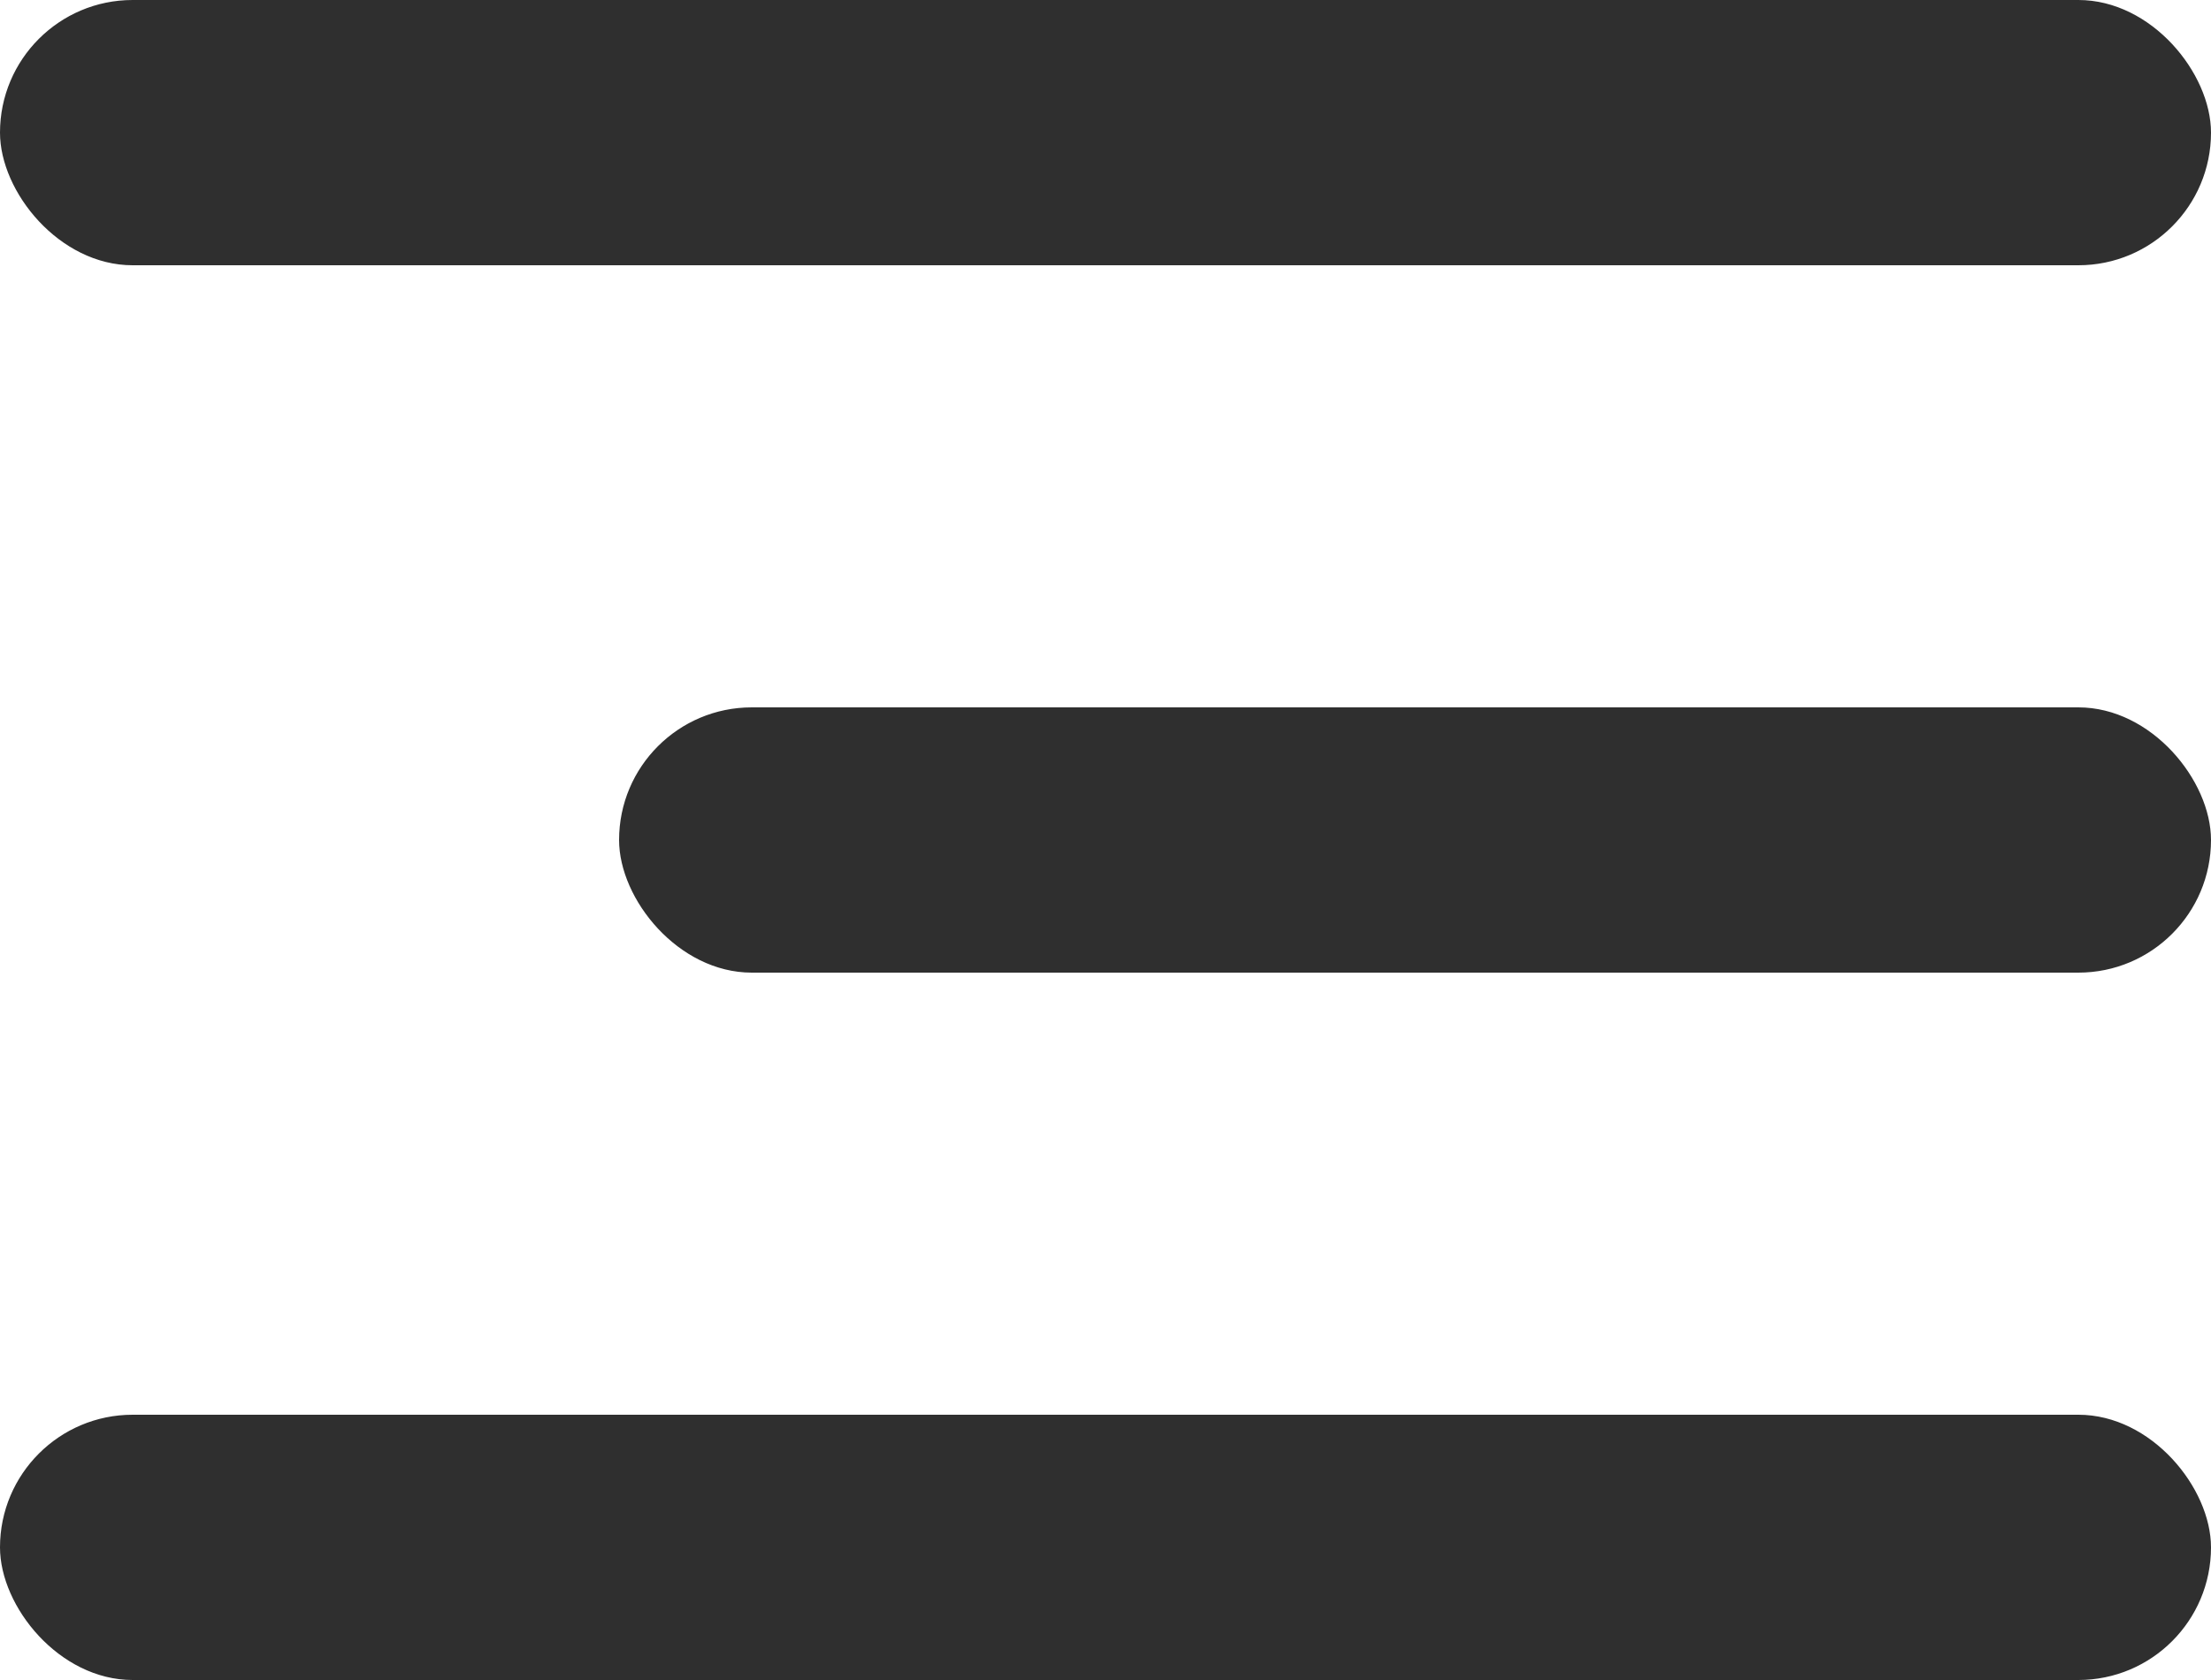
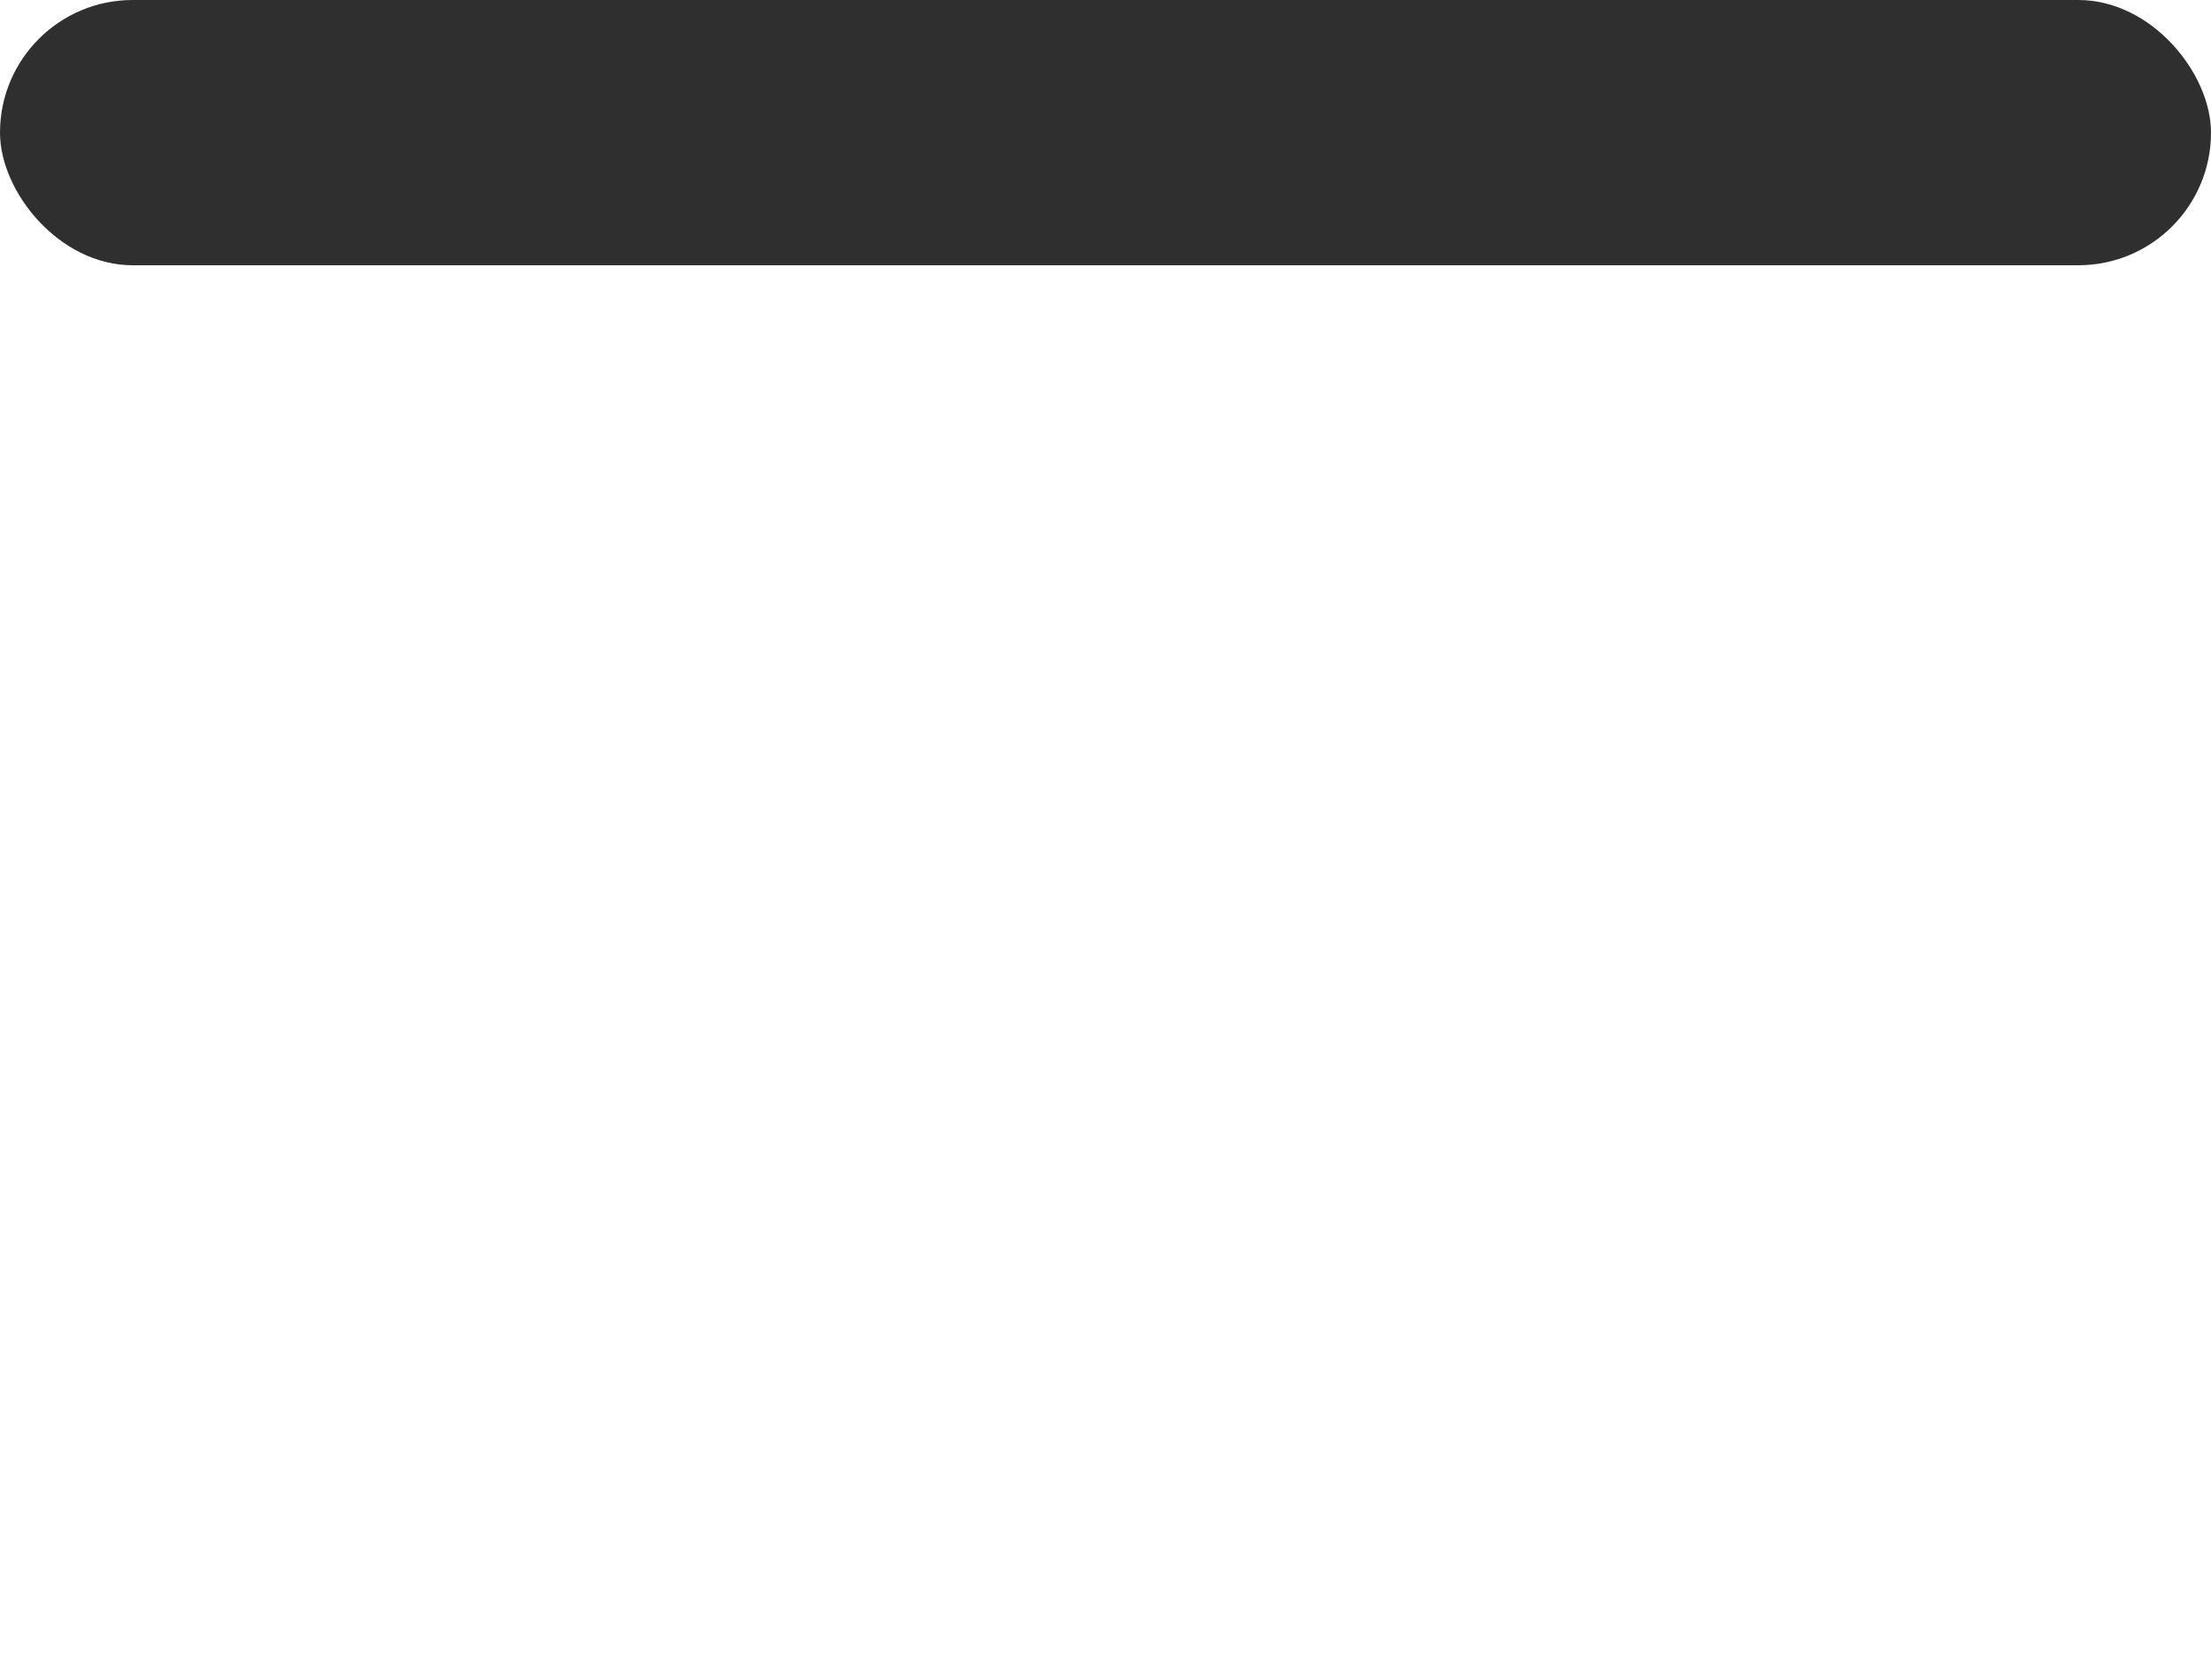
<svg xmlns="http://www.w3.org/2000/svg" id="Component_1_2" width="25" height="19" viewBox="0 0 25 19">
  <defs>
    <style>
            .cls-1{fill:#2f2f2f}
        </style>
  </defs>
  <rect id="Rectangle_549" width="25" height="3" class="cls-1" rx="1.5" />
-   <rect id="Rectangle_550" width="18" height="3" class="cls-1" rx="1.5" transform="translate(7 8)" />
-   <rect id="Rectangle_551" width="25" height="3" class="cls-1" rx="1.5" transform="translate(0 16)" />
</svg>